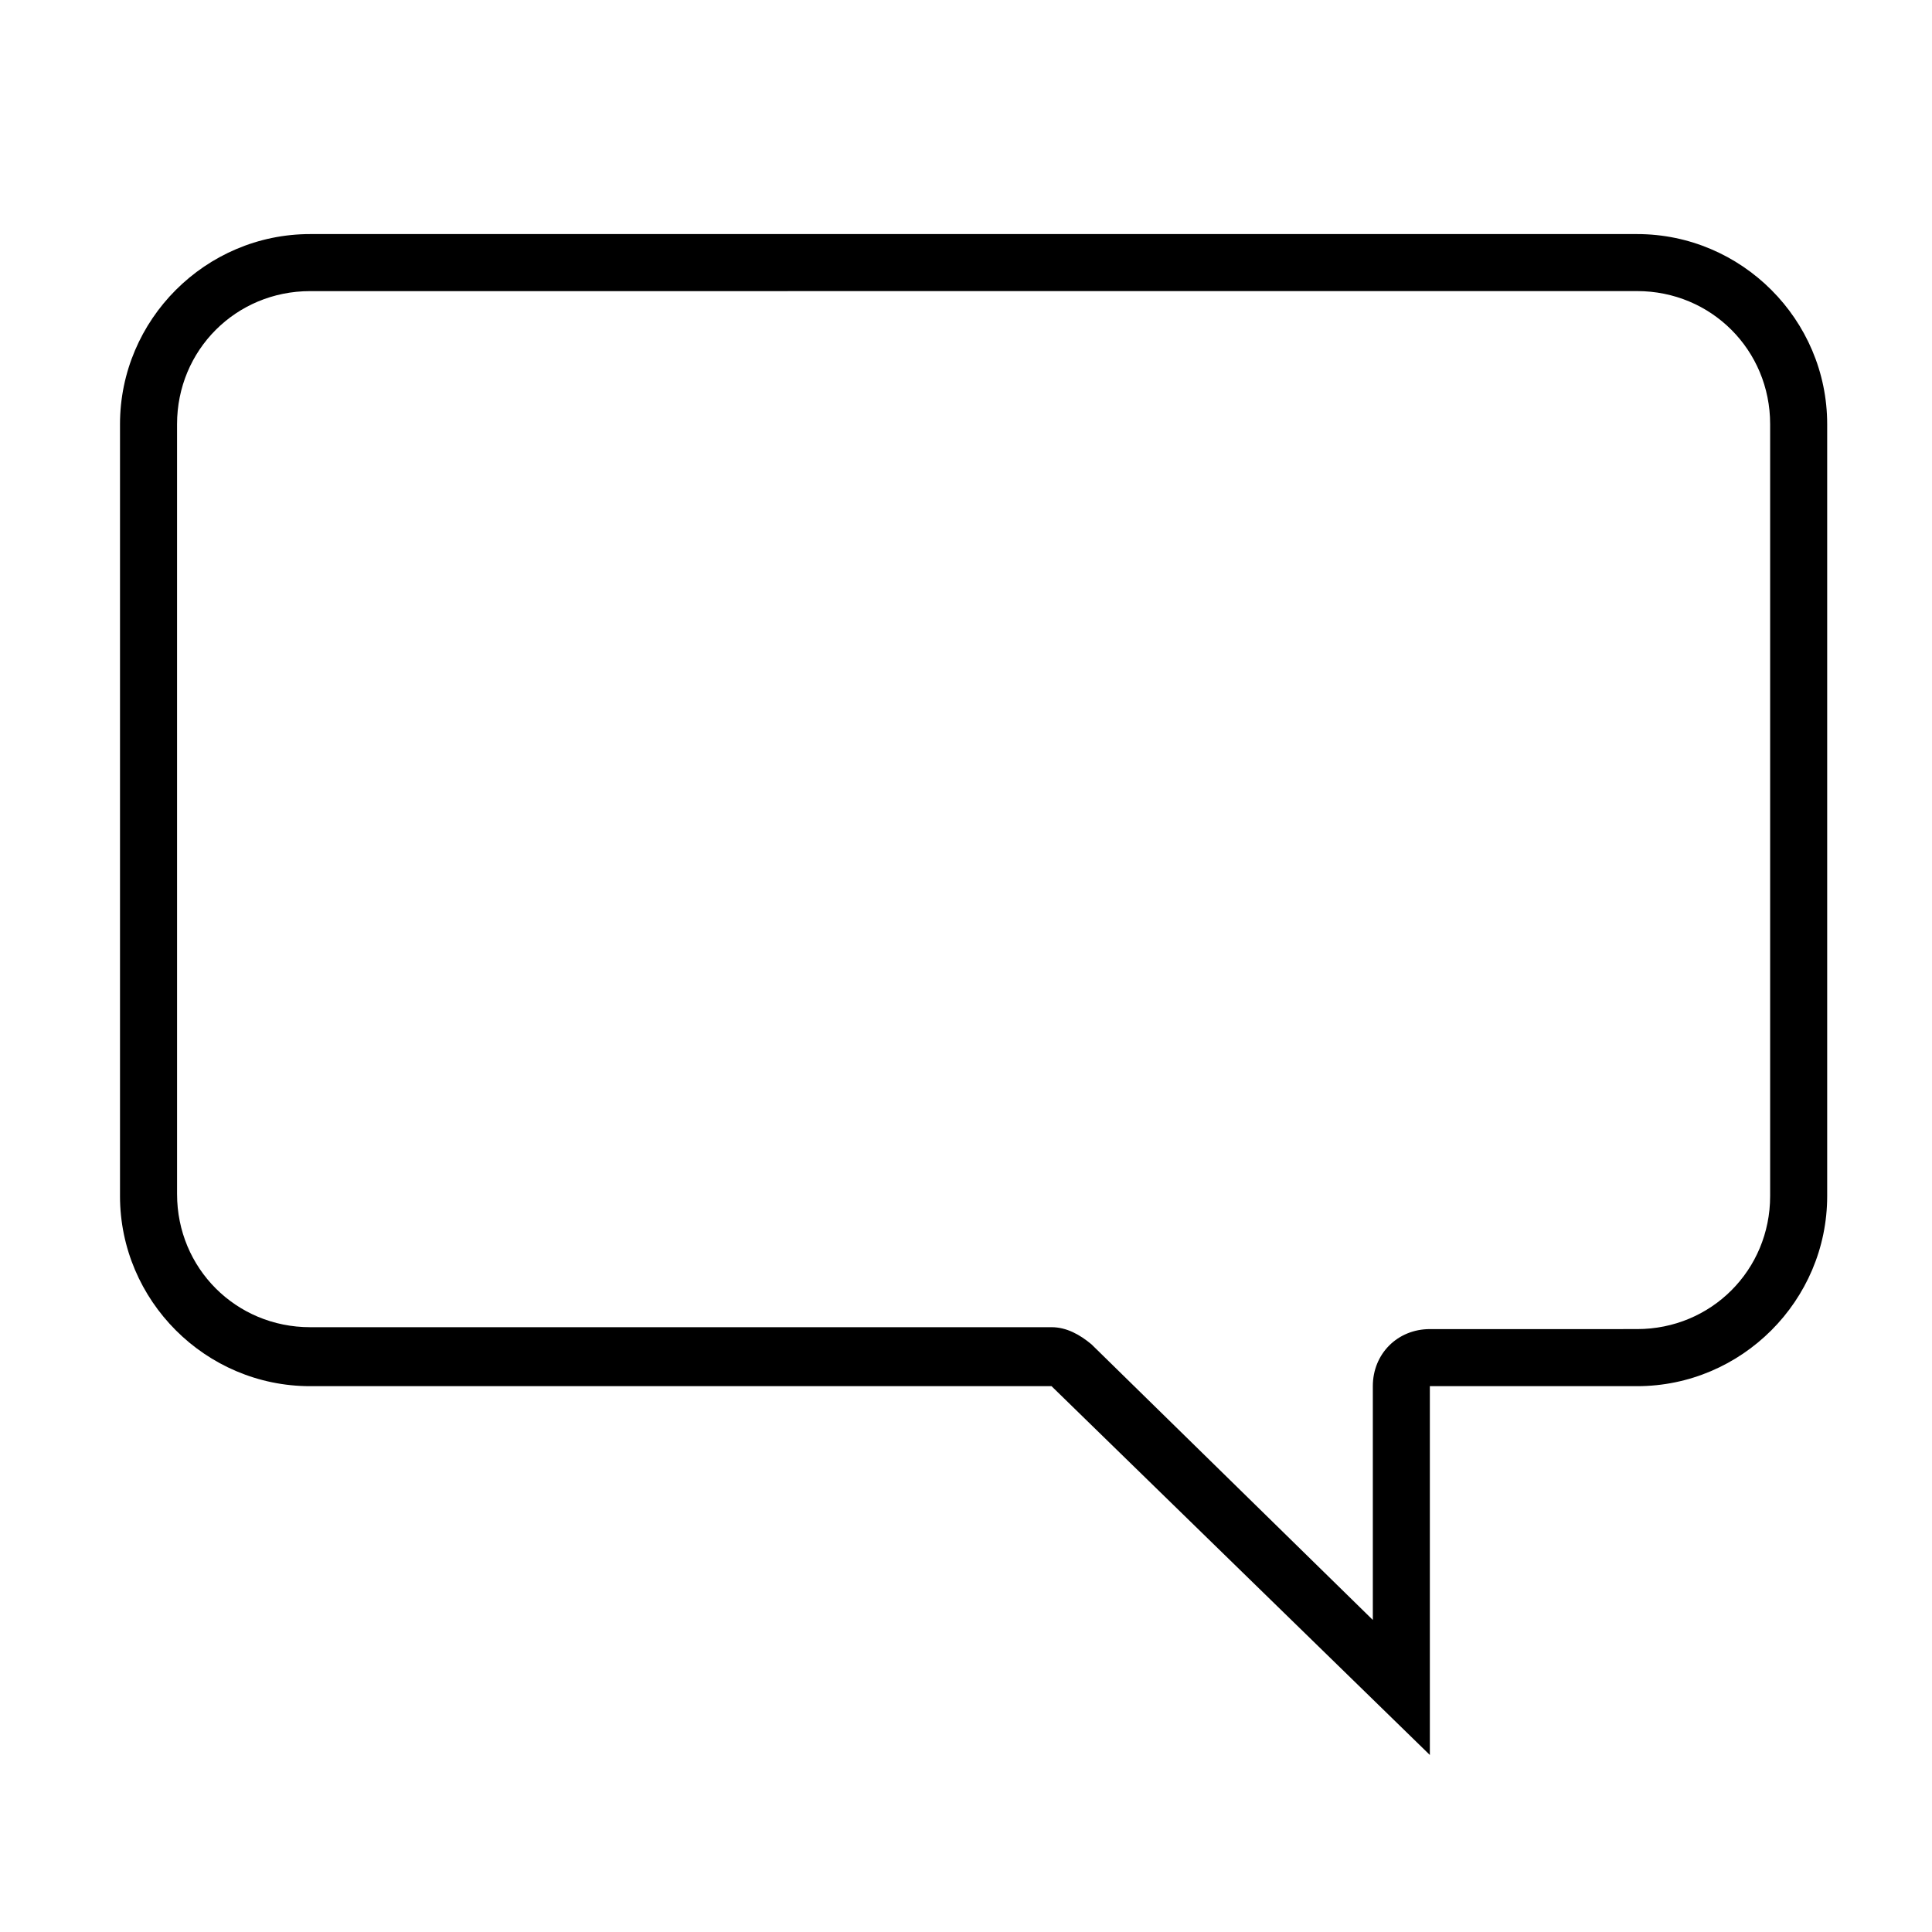
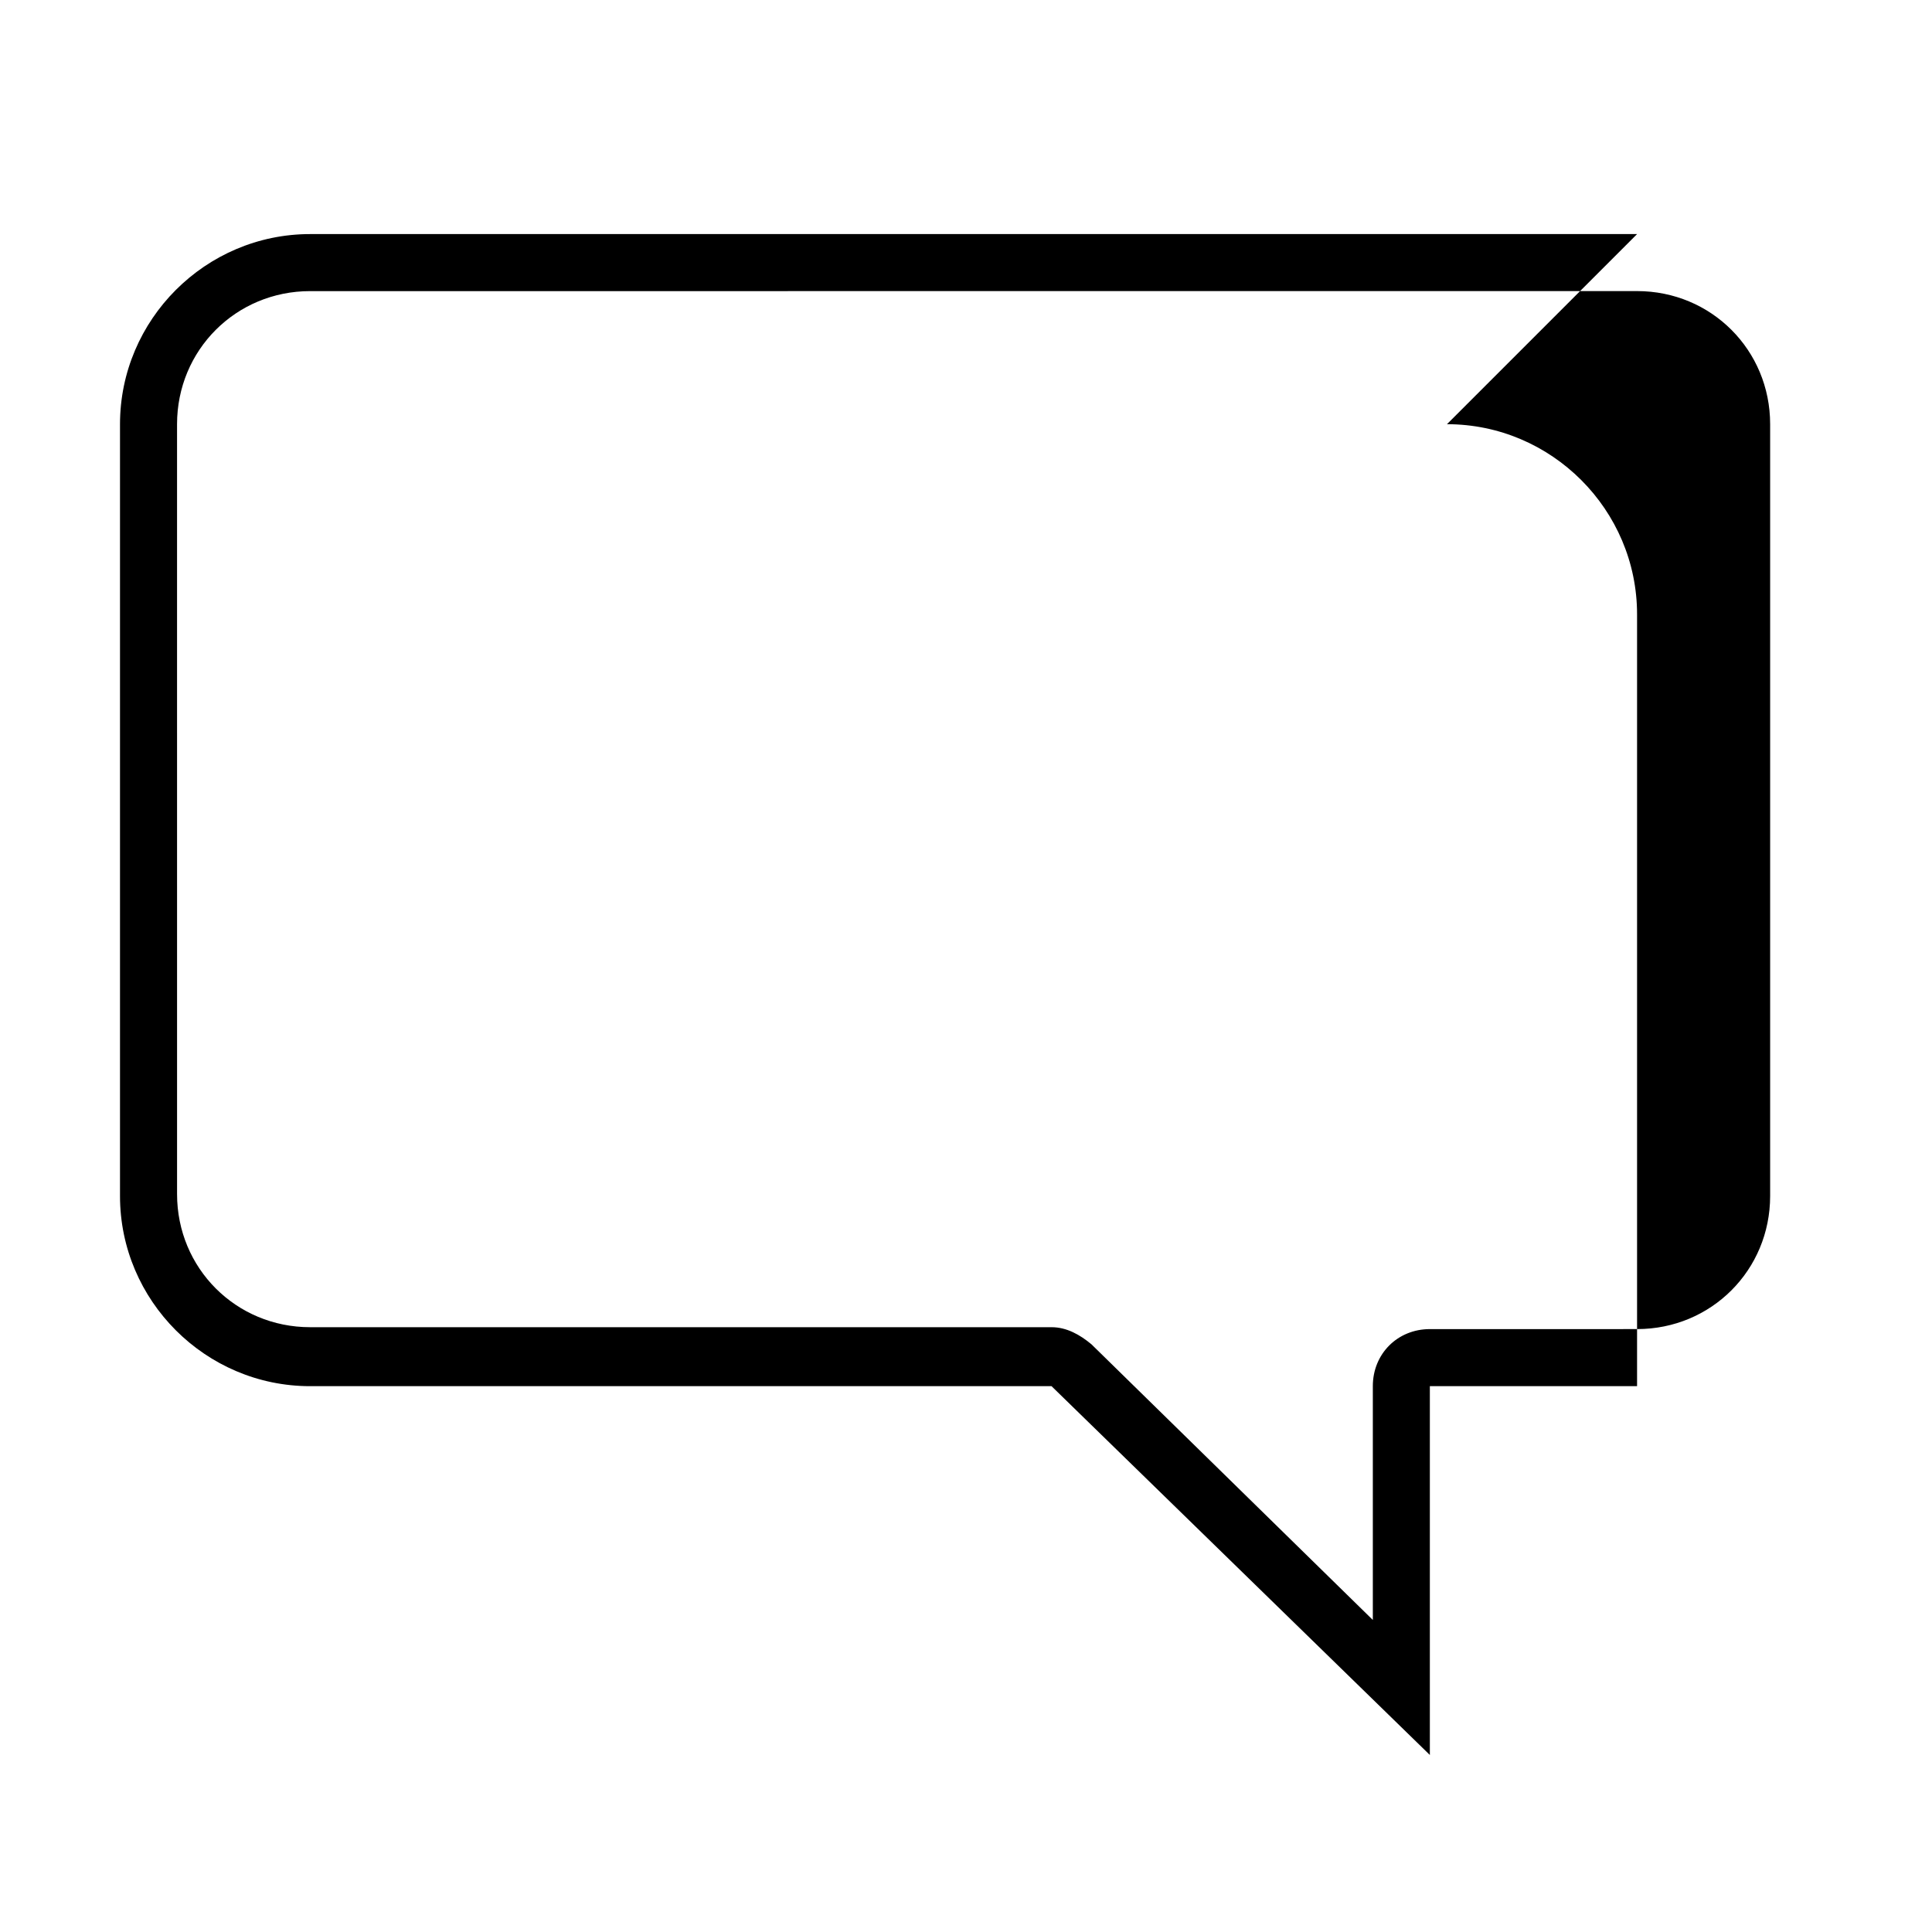
<svg xmlns="http://www.w3.org/2000/svg" fill="#000000" width="800px" height="800px" version="1.1" viewBox="144 144 512 512">
-   <path d="m577.84 221.14c19.648 0 35.266 15.617 35.266 35.266v204.55c0 19.648-15.617 35.266-35.266 35.266l-54.914 0.004c-8.566 0-15.113 6.551-15.113 15.113v61.969l-74.566-73.051c-3.023-2.519-6.551-4.535-10.578-4.535h-196.48c-19.648 0-35.266-15.617-35.266-35.266l-0.004-204.04c0-19.648 15.617-35.266 35.266-35.266l351.66-0.004m0-15.113h-351.66c-27.711 0-50.383 22.672-50.383 50.383v204.55c0 27.711 22.672 50.383 50.383 50.383h196.48l100.26 97.738v-97.738h54.914c27.711 0 50.383-22.672 50.383-50.383v-204.55c0-27.711-22.668-50.383-50.379-50.383z" />
+   <path d="m577.84 221.14c19.648 0 35.266 15.617 35.266 35.266v204.55c0 19.648-15.617 35.266-35.266 35.266l-54.914 0.004c-8.566 0-15.113 6.551-15.113 15.113v61.969l-74.566-73.051c-3.023-2.519-6.551-4.535-10.578-4.535h-196.48c-19.648 0-35.266-15.617-35.266-35.266l-0.004-204.04c0-19.648 15.617-35.266 35.266-35.266l351.66-0.004m0-15.113h-351.66c-27.711 0-50.383 22.672-50.383 50.383v204.55c0 27.711 22.672 50.383 50.383 50.383h196.48l100.26 97.738v-97.738h54.914v-204.55c0-27.711-22.668-50.383-50.379-50.383z" />
</svg>